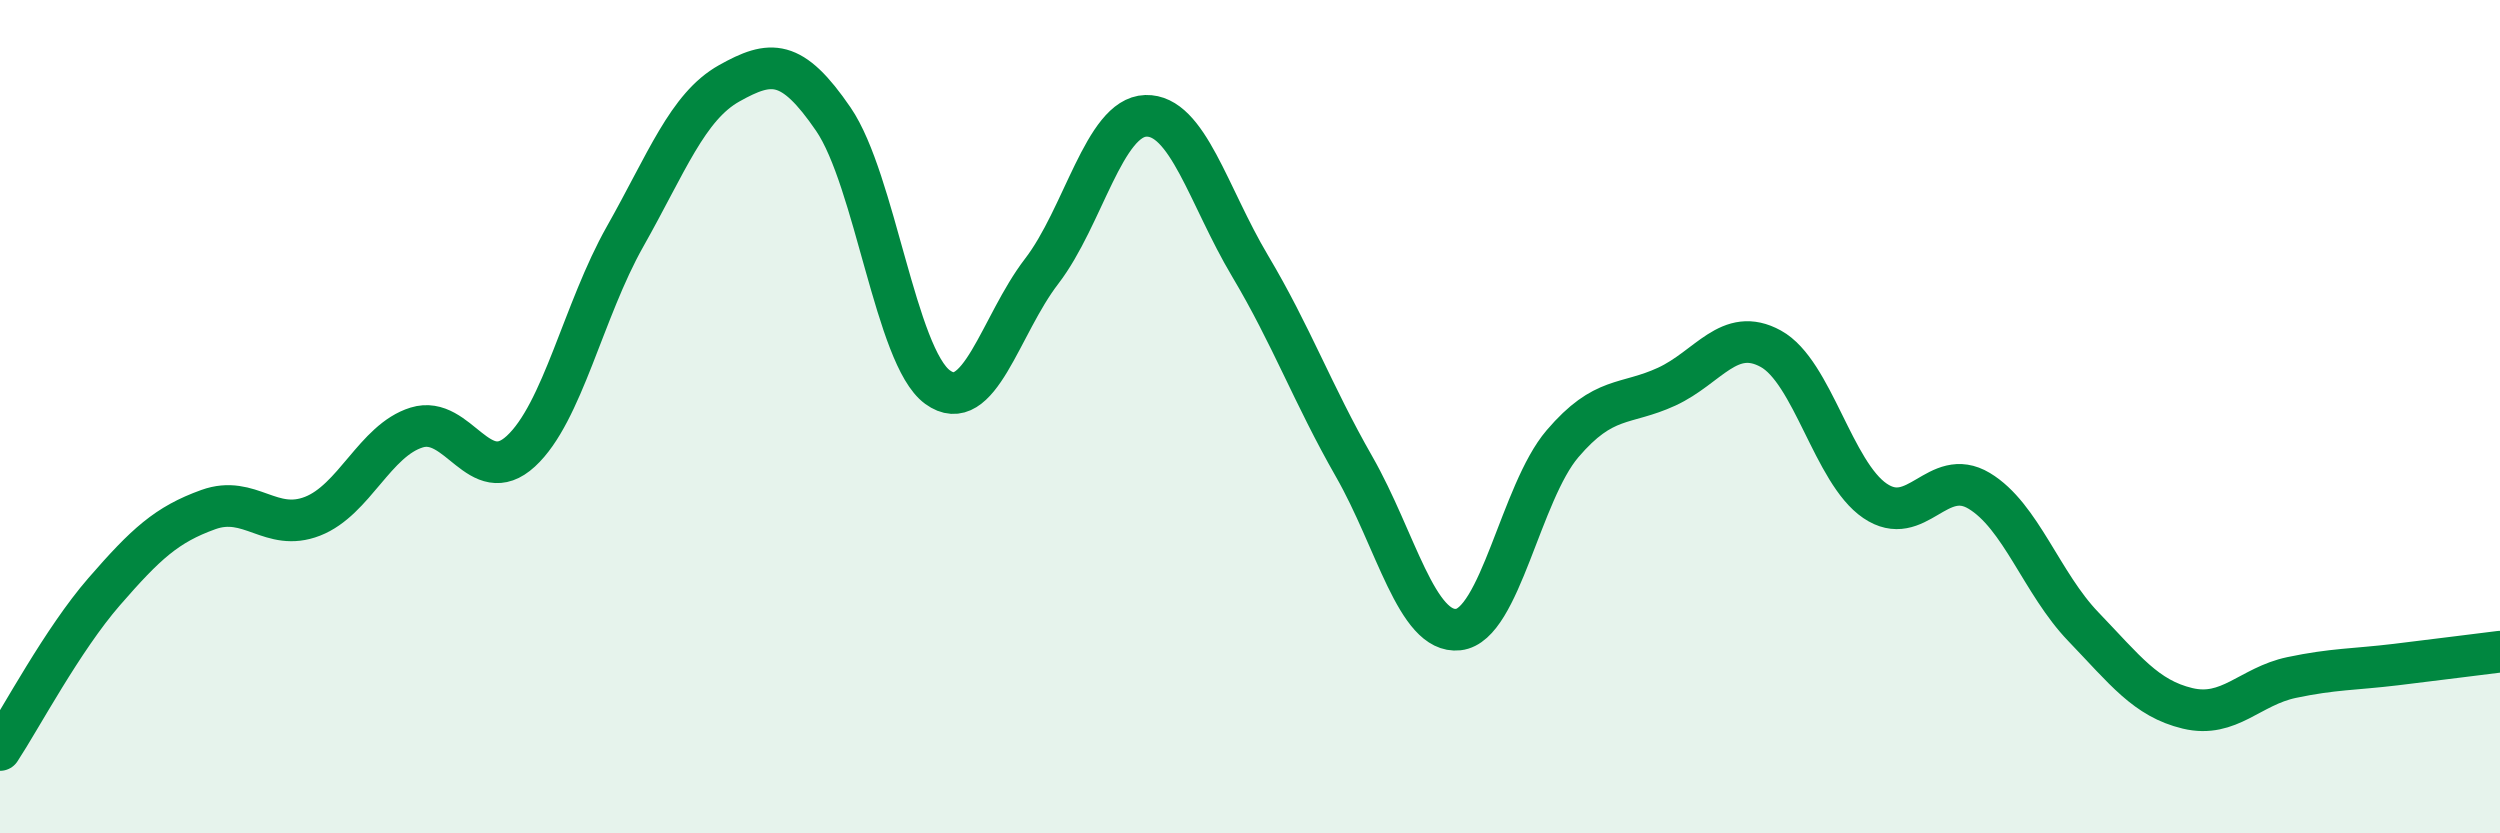
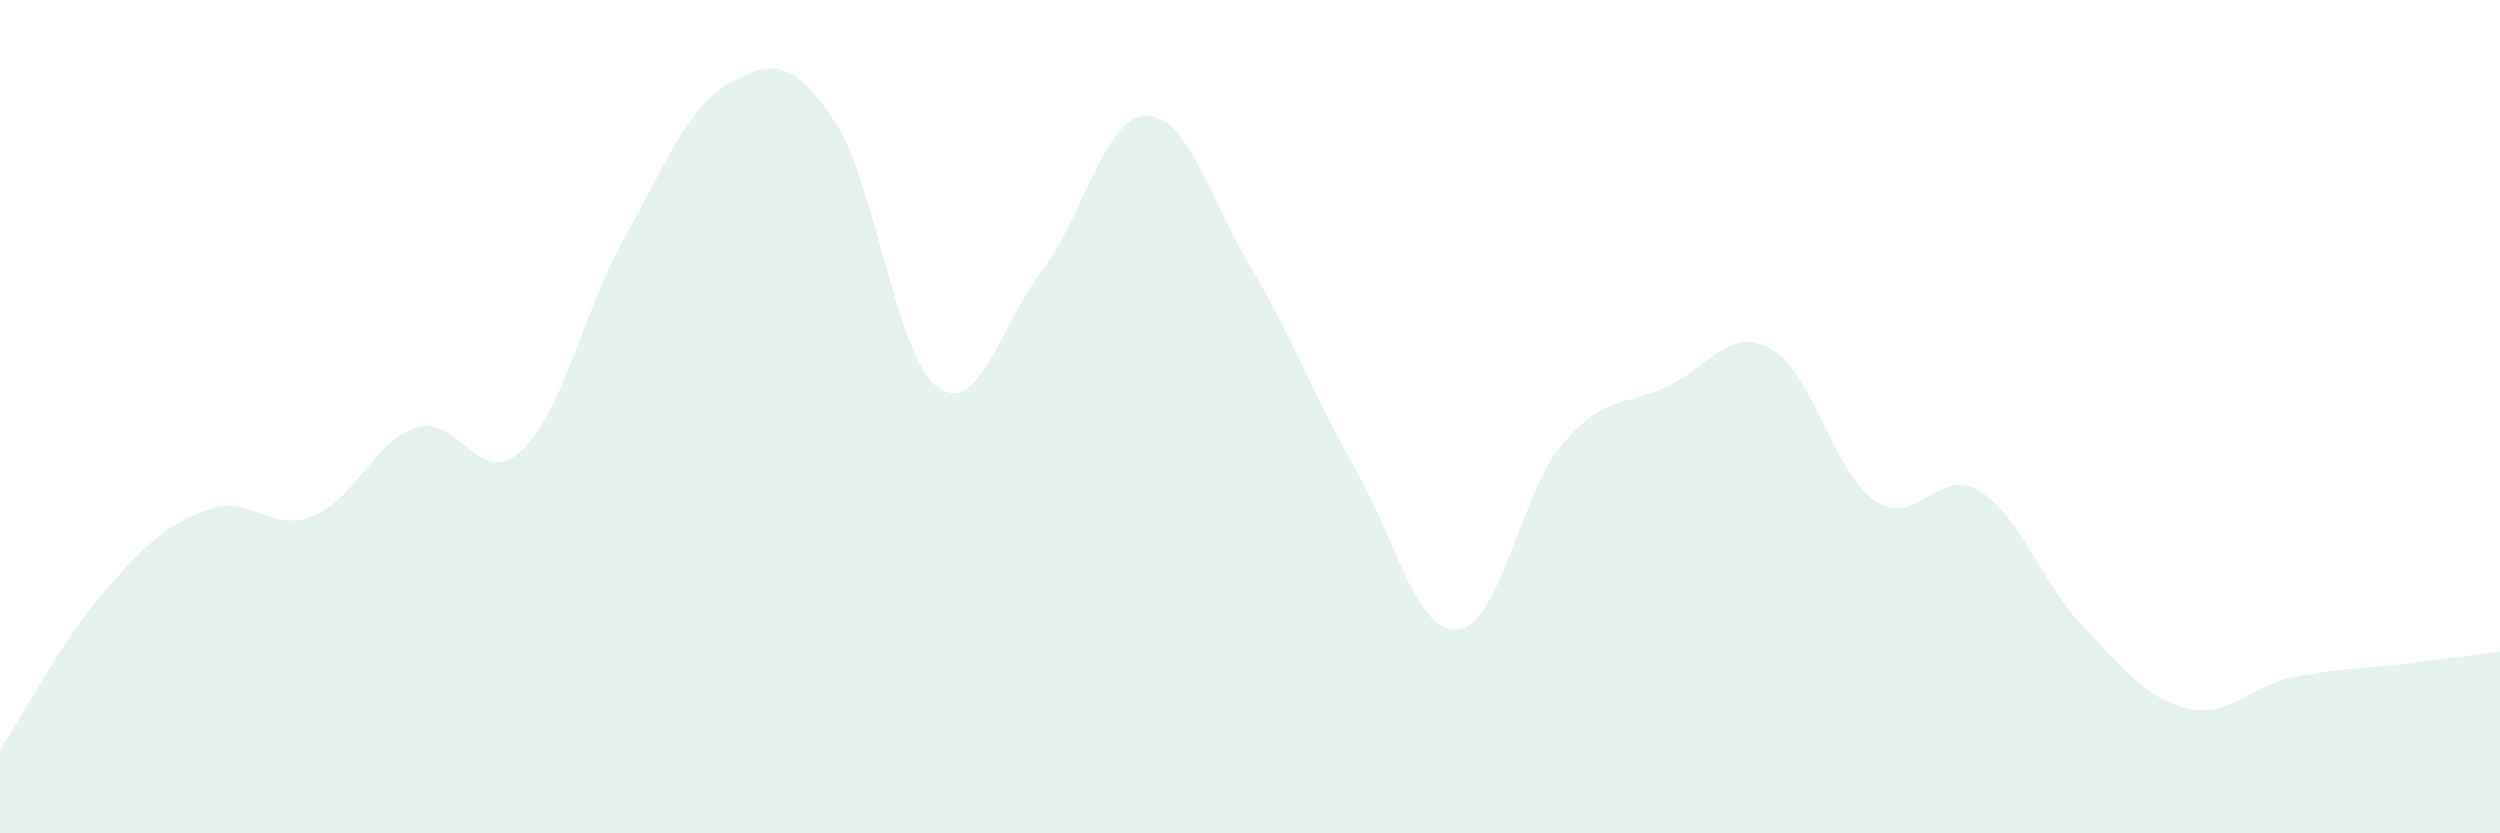
<svg xmlns="http://www.w3.org/2000/svg" width="60" height="20" viewBox="0 0 60 20">
  <path d="M 0,18 C 0.5,17.24 1.5,15.35 2.5,14.2 C 3.5,13.05 4,12.59 5,12.23 C 6,11.87 6.5,12.78 7.5,12.39 C 8.5,12 9,10.57 10,10.26 C 11,9.95 11.5,11.75 12.5,10.83 C 13.5,9.91 14,7.45 15,5.68 C 16,3.91 16.5,2.56 17.5,2 C 18.5,1.44 19,1.4 20,2.86 C 21,4.32 21.5,8.56 22.5,9.29 C 23.5,10.02 24,7.81 25,6.51 C 26,5.21 26.5,2.81 27.5,2.78 C 28.5,2.75 29,4.7 30,6.38 C 31,8.06 31.5,9.45 32.5,11.2 C 33.5,12.95 34,15.22 35,15.11 C 36,15 36.5,11.82 37.5,10.65 C 38.5,9.48 39,9.74 40,9.28 C 41,8.82 41.5,7.82 42.5,8.37 C 43.5,8.92 44,11.34 45,12.02 C 46,12.7 46.5,11.18 47.5,11.78 C 48.5,12.38 49,14 50,15.04 C 51,16.08 51.5,16.76 52.5,17 C 53.5,17.24 54,16.47 55,16.26 C 56,16.05 56.5,16.07 57.5,15.95 C 58.5,15.83 59.5,15.7 60,15.64L60 20L0 20Z" fill="#008740" opacity="0.1" stroke-linecap="round" stroke-linejoin="round" />
-   <path d="M 0,18 C 0.5,17.24 1.5,15.35 2.5,14.2 C 3.5,13.05 4,12.59 5,12.23 C 6,11.87 6.5,12.78 7.5,12.39 C 8.5,12 9,10.57 10,10.26 C 11,9.95 11.5,11.75 12.5,10.83 C 13.5,9.91 14,7.45 15,5.68 C 16,3.91 16.5,2.56 17.5,2 C 18.5,1.44 19,1.4 20,2.86 C 21,4.32 21.5,8.56 22.5,9.29 C 23.5,10.02 24,7.81 25,6.51 C 26,5.21 26.5,2.81 27.5,2.78 C 28.5,2.75 29,4.7 30,6.38 C 31,8.06 31.5,9.45 32.5,11.2 C 33.5,12.95 34,15.22 35,15.11 C 36,15 36.5,11.82 37.5,10.65 C 38.5,9.48 39,9.74 40,9.28 C 41,8.82 41.5,7.82 42.5,8.37 C 43.5,8.92 44,11.34 45,12.02 C 46,12.7 46.5,11.18 47.5,11.78 C 48.5,12.38 49,14 50,15.04 C 51,16.08 51.5,16.76 52.5,17 C 53.5,17.24 54,16.47 55,16.26 C 56,16.05 56.5,16.07 57.5,15.95 C 58.5,15.83 59.5,15.7 60,15.64" stroke="#008740" stroke-width="1" fill="none" stroke-linecap="round" stroke-linejoin="round" />
</svg>